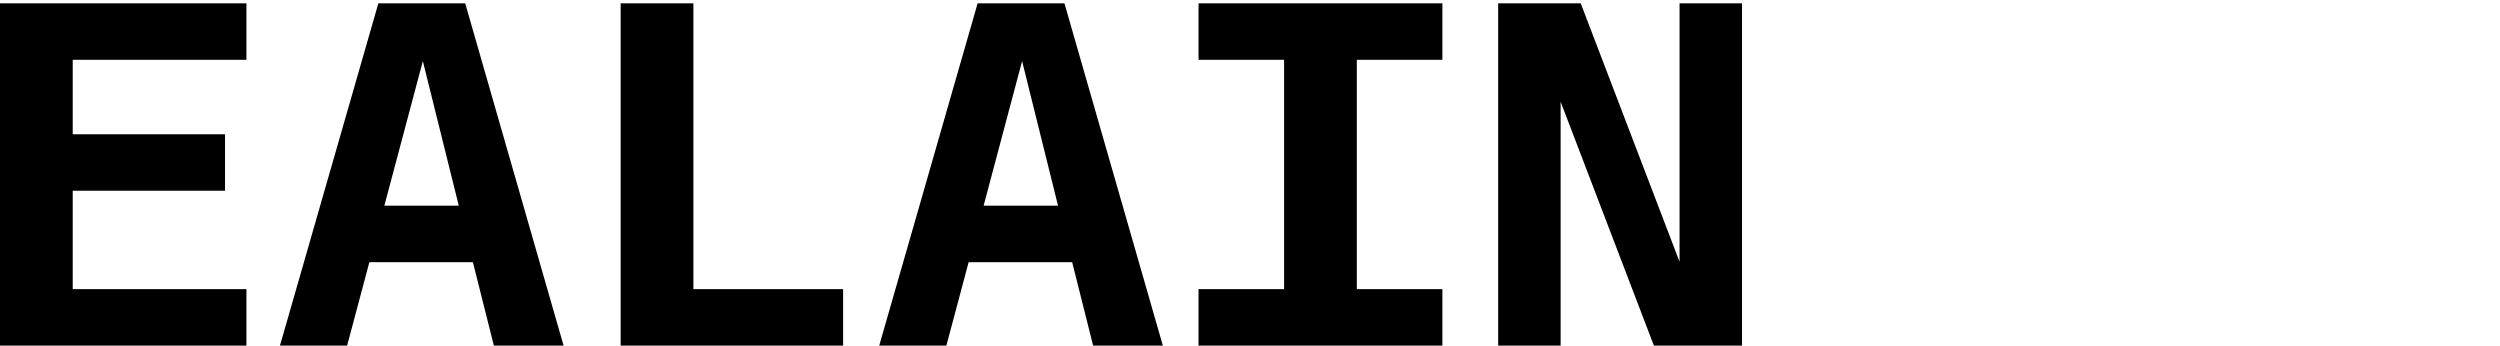
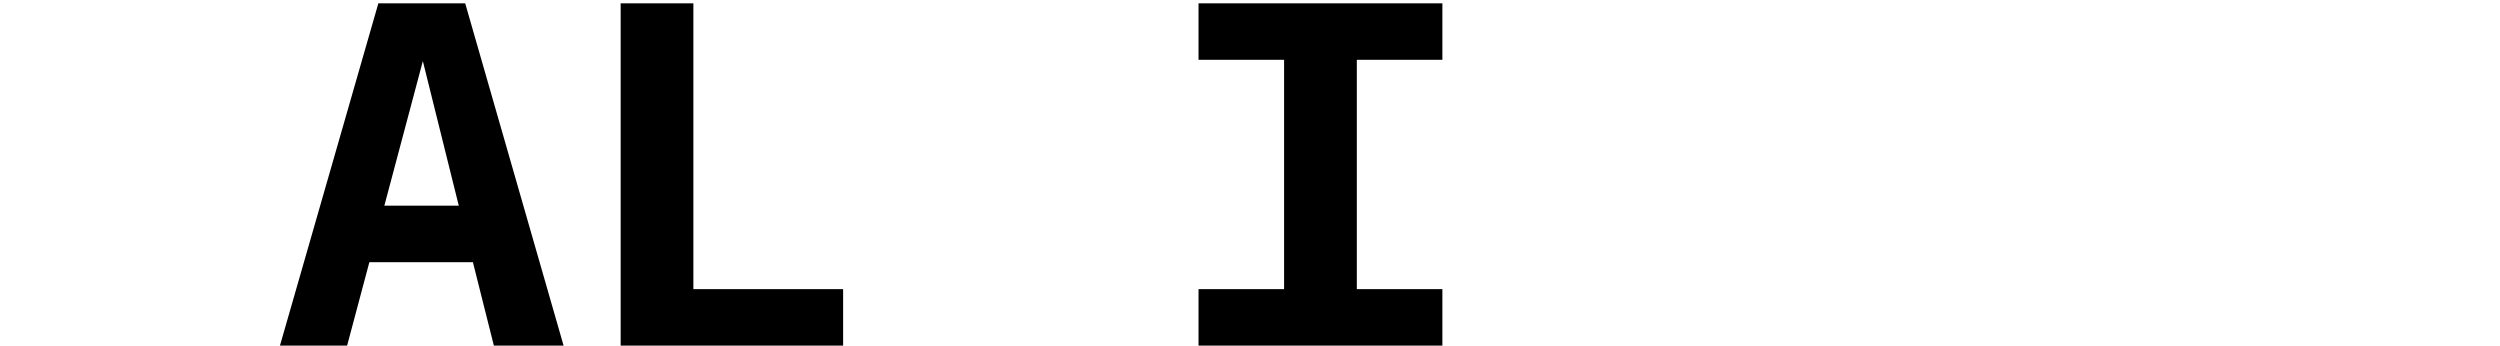
<svg xmlns="http://www.w3.org/2000/svg" preserveAspectRatio="none" width="340" height="47" viewBox="0 0 340 47" fill="none">
-   <path d="M224.928 47L212.245 13.836V47H203.75V0.455H214.979L228.419 35.596V0.455H236.914V47H224.928Z" fill="black" />
  <path d="M163 47V39.32H174.636V8.135H163V0.455H196.164V8.135H184.527V39.32H196.164V47H163Z" fill="black" />
-   <path d="M143.894 27.975L139.006 8.309L133.77 27.975H143.894ZM148.665 47L145.814 35.655H131.734L128.708 47H119.574L132.956 0.455H144.766L158.148 47H148.665Z" fill="black" />
  <path d="M84.409 47V0.455H94.3V39.32H114.664V47H84.409Z" fill="black" />
  <path d="M62.394 27.975L57.507 8.309L52.27 27.975H62.394ZM67.165 47L64.314 35.655H50.234L47.208 47H38.074L51.456 0.455H63.267L76.648 47H67.165Z" fill="black" />
-   <path d="M0 47V0.455H33.513V8.135H9.891V18.258H30.604V25.938H9.891V39.32H33.513V47H0Z" fill="black" />
</svg>